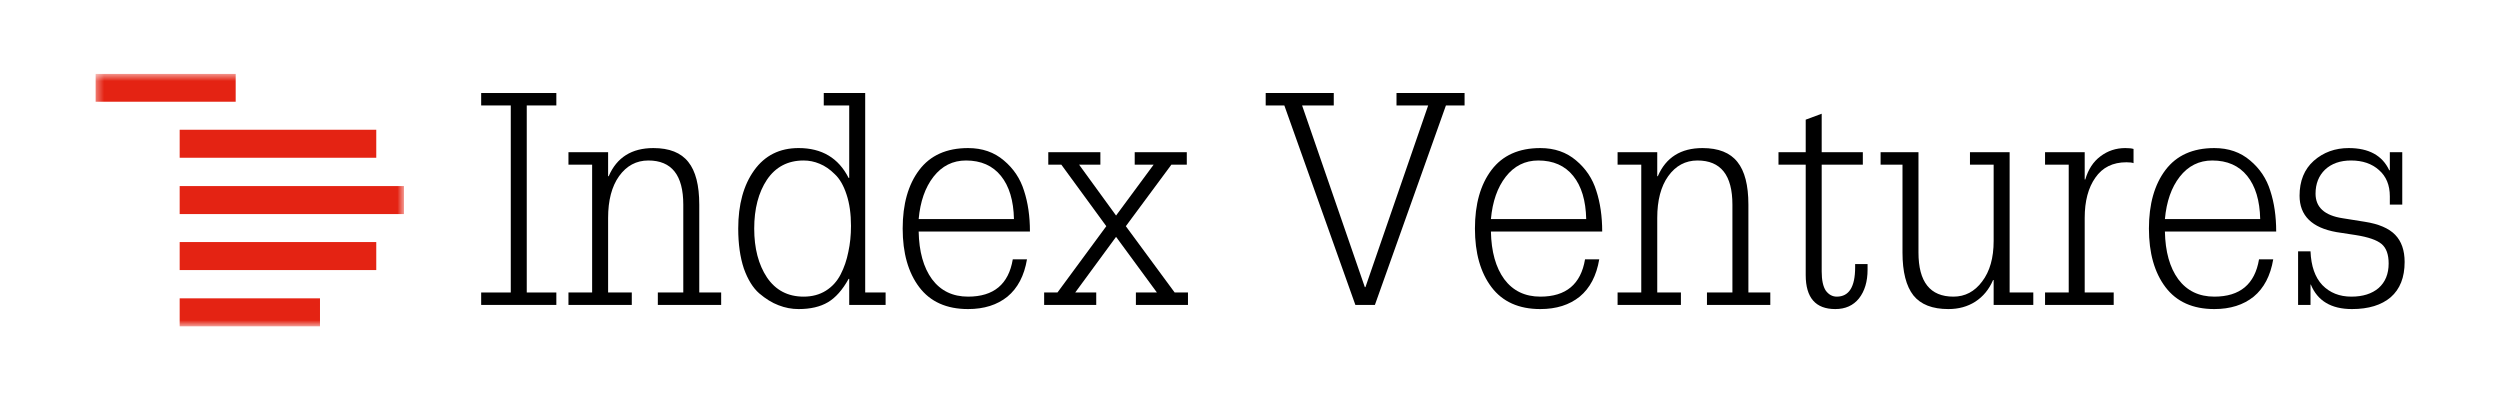
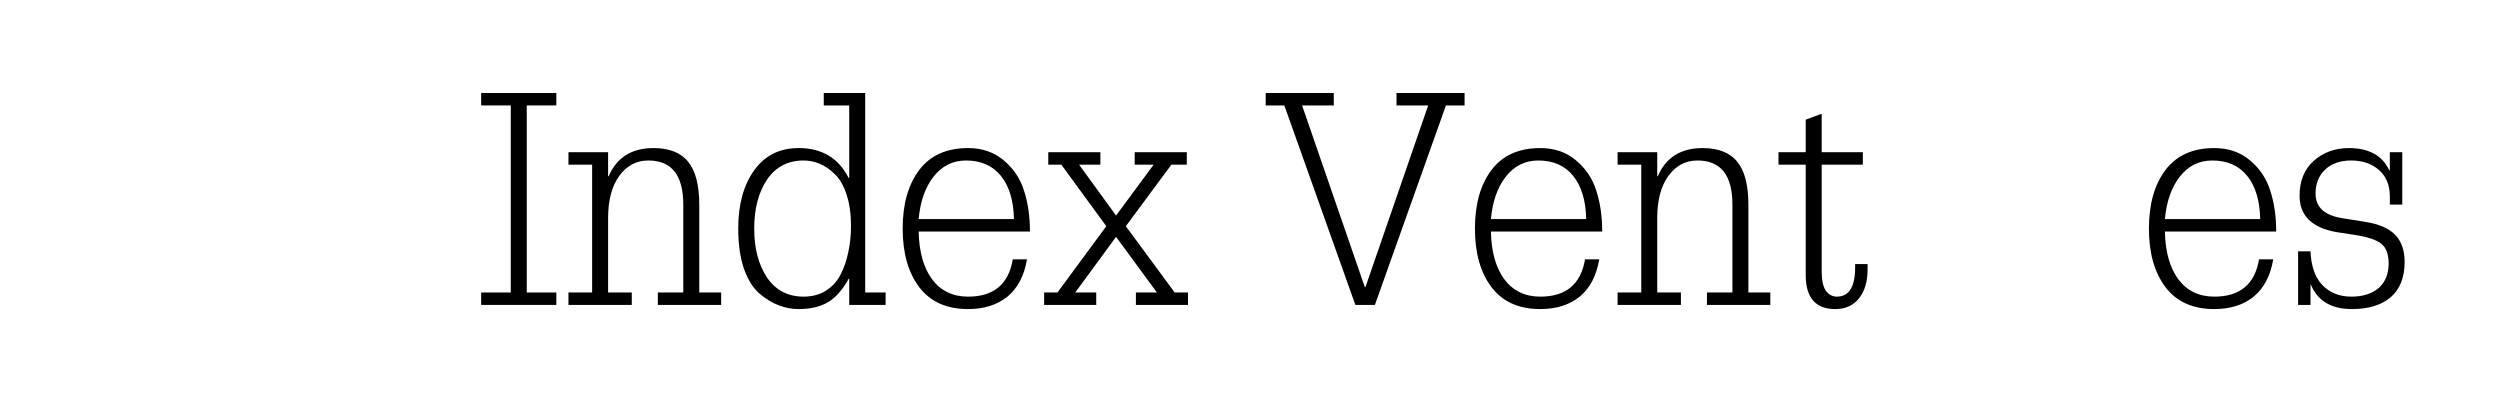
<svg xmlns="http://www.w3.org/2000/svg" width="324" height="53" viewBox="0 0 324 53" fill="none">
  <g clip-path="url(#clip0_22809_51428)">
    <mask id="mask0_22809_51428" style="mask-type:luminance" maskUnits="userSpaceOnUse" x="12" y="9" width="41" height="34">
-       <path d="M52.36 9.555H12.36V42.295H52.36V9.555Z" fill="white" />
-     </mask>
+       </mask>
    <g mask="url(#mask0_22809_51428)">
-       <path d="M30.545 9.555H12.36V13.185H30.545V9.555Z" fill="#E42313" />
      <path d="M48.764 16.815H23.285V20.445H48.764V16.815Z" fill="#E42313" />
-       <path d="M52.395 24.11H23.285V27.74H52.395V24.11Z" fill="#E42313" />
      <path d="M48.764 31.37H23.285V35H48.764V31.37Z" fill="#E42313" />
      <path d="M41.47 38.665H23.285V42.295H41.47V38.665Z" fill="#E42313" />
    </g>
  </g>
  <path d="M297.832 39.518V32.576H299.443C299.52 34.493 300.031 35.951 300.977 36.948C301.949 37.946 303.202 38.444 304.736 38.444C306.219 38.444 307.395 38.073 308.265 37.332C309.134 36.565 309.569 35.504 309.569 34.148C309.569 32.972 309.262 32.128 308.648 31.617C308.035 31.105 306.922 30.722 305.311 30.466L302.818 30.083C299.622 29.52 298.024 27.947 298.024 25.365C298.024 23.447 298.637 21.938 299.865 20.839C301.118 19.739 302.626 19.19 304.391 19.19C306.999 19.19 308.75 20.148 309.645 22.066H309.722V19.727H311.333V26.515H309.722V25.442C309.722 23.984 309.249 22.846 308.303 22.028C307.382 21.21 306.181 20.8 304.698 20.8C303.291 20.8 302.166 21.197 301.322 21.989C300.504 22.782 300.095 23.818 300.095 25.096C300.095 26.861 301.258 27.922 303.585 28.28L306.462 28.74C308.277 29.021 309.594 29.584 310.413 30.428C311.231 31.272 311.64 32.448 311.64 33.956C311.64 35.951 311.039 37.472 309.837 38.521C308.635 39.544 306.961 40.055 304.813 40.055C302.128 40.055 300.351 38.994 299.481 36.871H299.52H299.443V39.518H297.832Z" fill="black" />
  <path d="M294.994 30.006H280.572C280.623 32.614 281.198 34.672 282.298 36.181C283.423 37.69 284.983 38.444 286.977 38.444C290.301 38.444 292.232 36.833 292.769 33.611H294.61C294.252 35.734 293.408 37.345 292.079 38.444C290.749 39.518 289.048 40.055 286.977 40.055C284.19 40.055 282.081 39.109 280.649 37.217C279.217 35.325 278.501 32.793 278.501 29.622C278.501 26.452 279.217 23.92 280.649 22.028C282.081 20.136 284.19 19.19 286.977 19.19C288.818 19.19 290.365 19.727 291.618 20.8C292.871 21.849 293.741 23.153 294.226 24.713C294.738 26.273 294.994 28.037 294.994 30.006ZM280.572 28.395H292.922C292.871 25.991 292.309 24.125 291.235 22.795C290.161 21.465 288.652 20.8 286.709 20.8C284.996 20.8 283.589 21.504 282.49 22.91C281.416 24.291 280.776 26.119 280.572 28.395Z" fill="black" />
-   <path d="M265.038 39.518V37.907H268.106V21.337H265.038V19.727H270.177V23.255H270.254C270.637 21.951 271.289 20.954 272.21 20.264C273.156 19.548 274.23 19.19 275.432 19.19C275.918 19.19 276.276 19.228 276.506 19.305V21.146C276.327 21.069 276.02 21.031 275.585 21.031C273.821 21.031 272.479 21.695 271.558 23.025C270.637 24.329 270.177 26.068 270.177 28.241V37.907H273.936V39.518H265.038Z" fill="black" />
-   <path d="M243.725 21.337V19.726H248.634V32.729C248.634 36.539 250.143 38.444 253.16 38.444C254.669 38.444 255.909 37.792 256.881 36.487C257.878 35.183 258.377 33.432 258.377 31.233V21.337H255.308V19.726H260.448V37.907H263.516V39.518H258.377V36.296H258.3C257.788 37.498 257.021 38.431 255.998 39.096C255.001 39.735 253.838 40.055 252.508 40.055C250.437 40.055 248.928 39.466 247.982 38.29C247.036 37.088 246.563 35.234 246.563 32.729V21.337H243.725Z" fill="black" />
  <path d="M234.02 19.727V15.508L236.091 14.74V19.727H241.423V21.337H236.091V35.184C236.091 36.309 236.27 37.14 236.628 37.677C237.012 38.188 237.485 38.444 238.048 38.444C239.633 38.444 240.426 37.178 240.426 34.647V34.225H242.037V34.954C242.037 36.488 241.666 37.728 240.924 38.674C240.183 39.595 239.16 40.055 237.856 40.055C235.299 40.055 234.02 38.585 234.02 35.644V21.337H230.492V19.727H234.02Z" fill="black" />
  <path d="M209.639 39.518V37.907H212.708V21.337H209.639V19.727H214.779V22.833H214.855C215.904 20.404 217.834 19.19 220.647 19.19C222.718 19.19 224.227 19.791 225.173 20.992C226.119 22.169 226.592 24.01 226.592 26.515V37.907H229.431V39.518H221.222V37.907H224.521V26.515C224.521 22.706 223.012 20.8 219.995 20.8C218.435 20.8 217.17 21.478 216.198 22.833C215.252 24.163 214.779 25.966 214.779 28.241V37.907H217.847V39.518H209.639Z" fill="black" />
  <path d="M207.645 30.006H193.223C193.274 32.614 193.849 34.672 194.949 36.181C196.074 37.69 197.634 38.444 199.628 38.444C202.952 38.444 204.883 36.833 205.42 33.611H207.261C206.903 35.734 206.059 37.345 204.73 38.444C203.4 39.518 201.7 40.055 199.628 40.055C196.841 40.055 194.732 39.109 193.3 37.217C191.868 35.325 191.152 32.793 191.152 29.622C191.152 26.452 191.868 23.92 193.3 22.028C194.732 20.136 196.841 19.19 199.628 19.19C201.469 19.19 203.016 19.727 204.269 20.8C205.522 21.849 206.392 23.153 206.878 24.713C207.389 26.273 207.645 28.037 207.645 30.006ZM193.223 28.395H205.573C205.522 25.991 204.96 24.125 203.886 22.795C202.812 21.465 201.303 20.8 199.36 20.8C197.647 20.8 196.24 21.504 195.141 22.91C194.067 24.291 193.427 26.119 193.223 28.395Z" fill="black" />
  <path d="M164.034 13.666V12.055H172.856V13.666H168.751L176.883 37.216H176.96L185.091 13.666H180.987V12.055H189.809V13.666H187.392L178.187 39.518H175.656L166.45 13.666H164.034Z" fill="black" />
  <path d="M135.321 39.518V37.907H137.047L143.376 29.315L137.546 21.337H135.858V19.726H142.609V21.337H139.847L144.642 27.934L149.513 21.337H147.058V19.726H153.809V21.337H151.814L145.908 29.315L152.236 37.907H153.962V39.518H147.212V37.907H149.935L144.642 30.696L139.349 37.907H142.072V39.518H135.321Z" fill="black" />
  <path d="M133.48 30.006H119.059C119.11 32.614 119.685 34.672 120.785 36.181C121.91 37.69 123.469 38.444 125.464 38.444C128.788 38.444 130.719 36.833 131.256 33.611H133.097C132.739 35.734 131.895 37.345 130.565 38.444C129.236 39.518 127.535 40.055 125.464 40.055C122.677 40.055 120.567 39.109 119.135 37.217C117.703 35.325 116.987 32.793 116.987 29.622C116.987 26.452 117.703 23.92 119.135 22.028C120.567 20.136 122.677 19.19 125.464 19.19C127.305 19.19 128.852 19.727 130.105 20.8C131.358 21.849 132.227 23.153 132.713 24.713C133.225 26.273 133.48 28.037 133.48 30.006ZM119.059 28.395H131.409C131.358 25.991 130.795 24.125 129.721 22.795C128.647 21.465 127.139 20.8 125.195 20.8C123.482 20.8 122.076 21.504 120.976 22.91C119.902 24.291 119.263 26.119 119.059 28.395Z" fill="black" />
  <path d="M110.058 23.063V13.666H106.759V12.055H112.129V37.907H114.775V39.518H110.058V36.142H109.981C109.188 37.574 108.293 38.584 107.296 39.172C106.299 39.761 105.033 40.055 103.499 40.055C102.604 40.055 101.735 39.889 100.891 39.556C100.072 39.249 99.242 38.738 98.398 38.022C97.579 37.306 96.915 36.232 96.403 34.8C95.917 33.342 95.674 31.616 95.674 29.622C95.674 26.502 96.365 23.984 97.746 22.066C99.126 20.148 101.044 19.189 103.499 19.189C106.516 19.189 108.677 20.48 109.981 23.063H110.058ZM99.395 23.293C98.295 24.955 97.746 27.065 97.746 29.622C97.746 32.179 98.295 34.288 99.395 35.951C100.52 37.613 102.105 38.444 104.151 38.444C105.251 38.444 106.209 38.188 107.028 37.677C107.846 37.165 108.485 36.462 108.945 35.567C109.406 34.672 109.738 33.7 109.943 32.652C110.173 31.604 110.288 30.479 110.288 29.277C110.288 27.717 110.096 26.362 109.713 25.211C109.329 24.035 108.818 23.153 108.178 22.564C107.565 21.951 106.913 21.503 106.222 21.222C105.557 20.941 104.867 20.8 104.151 20.8C102.105 20.8 100.52 21.631 99.395 23.293Z" fill="black" />
  <path d="M73.672 39.518V37.907H76.74V21.337H73.672V19.727H78.811V22.833H78.888C79.936 20.404 81.867 19.19 84.68 19.19C86.751 19.19 88.26 19.791 89.206 20.992C90.152 22.169 90.625 24.01 90.625 26.515V37.907H93.463V39.518H85.255V37.907H88.554V26.515C88.554 22.706 87.045 20.8 84.028 20.8C82.468 20.8 81.202 21.478 80.23 22.833C79.284 24.163 78.811 25.966 78.811 28.241V37.907H81.88V39.518H73.672Z" fill="black" />
  <path d="M66.196 37.907V13.666H62.36V12.055H72.102V13.666H68.267V37.907H72.102V39.518H62.36V37.907H66.196Z" fill="black" />
  <defs>
    <clipPath id="clip0_22809_51428">
      <rect width="40" height="33" fill="white" transform="translate(12.36 9.555)" />
    </clipPath>
  </defs>
</svg>